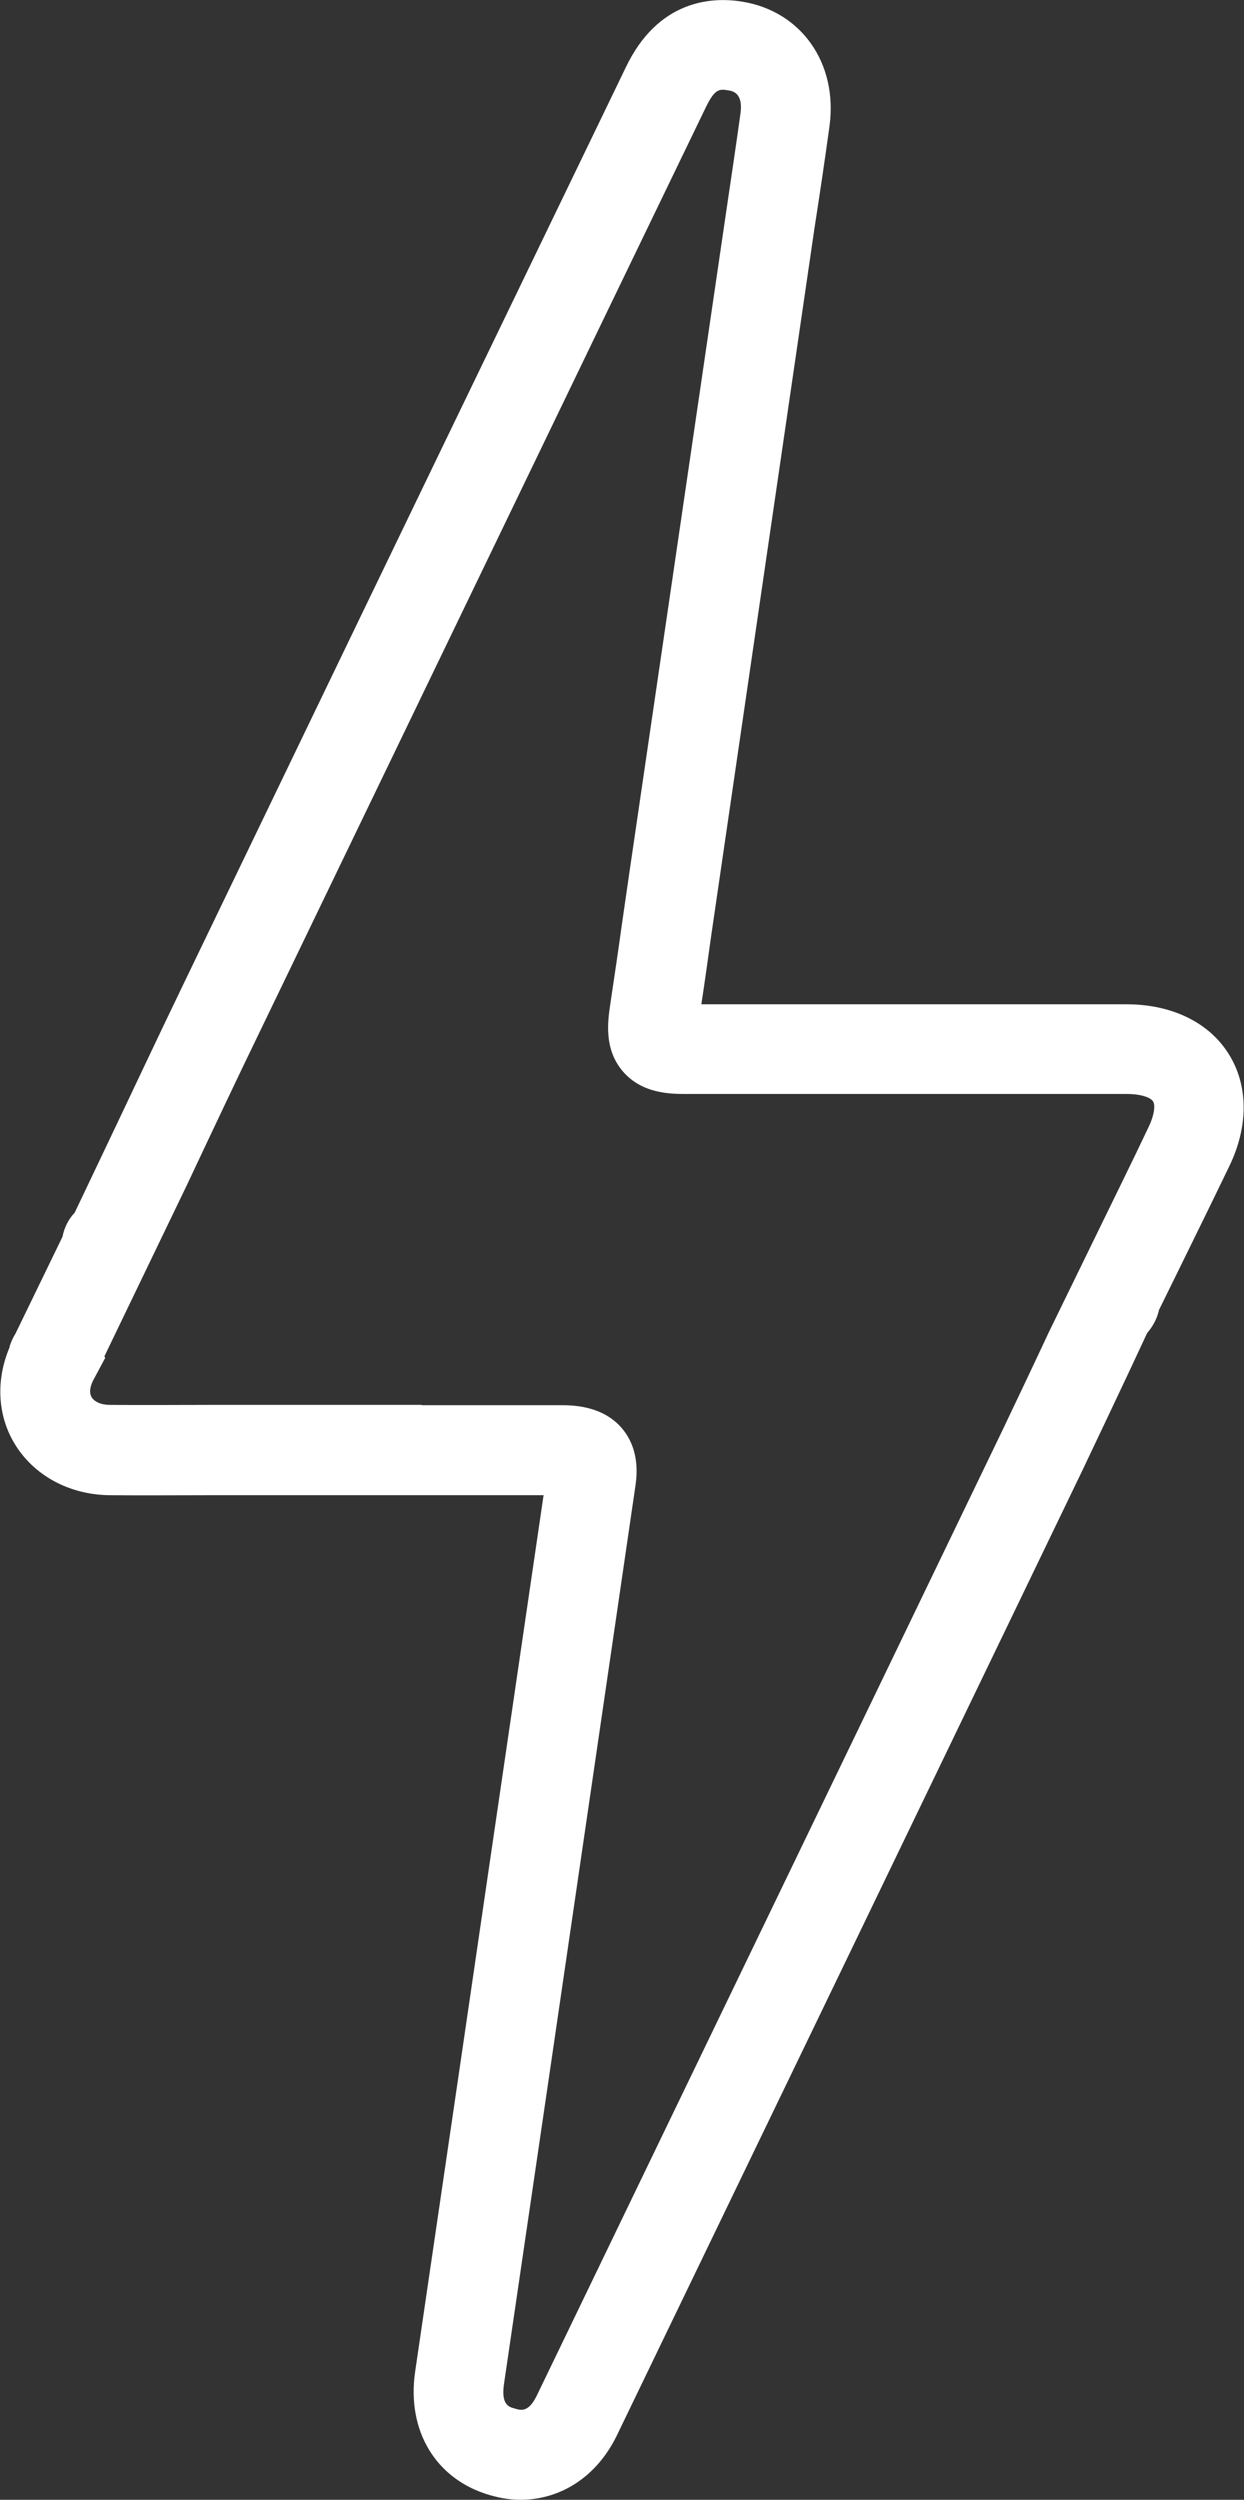
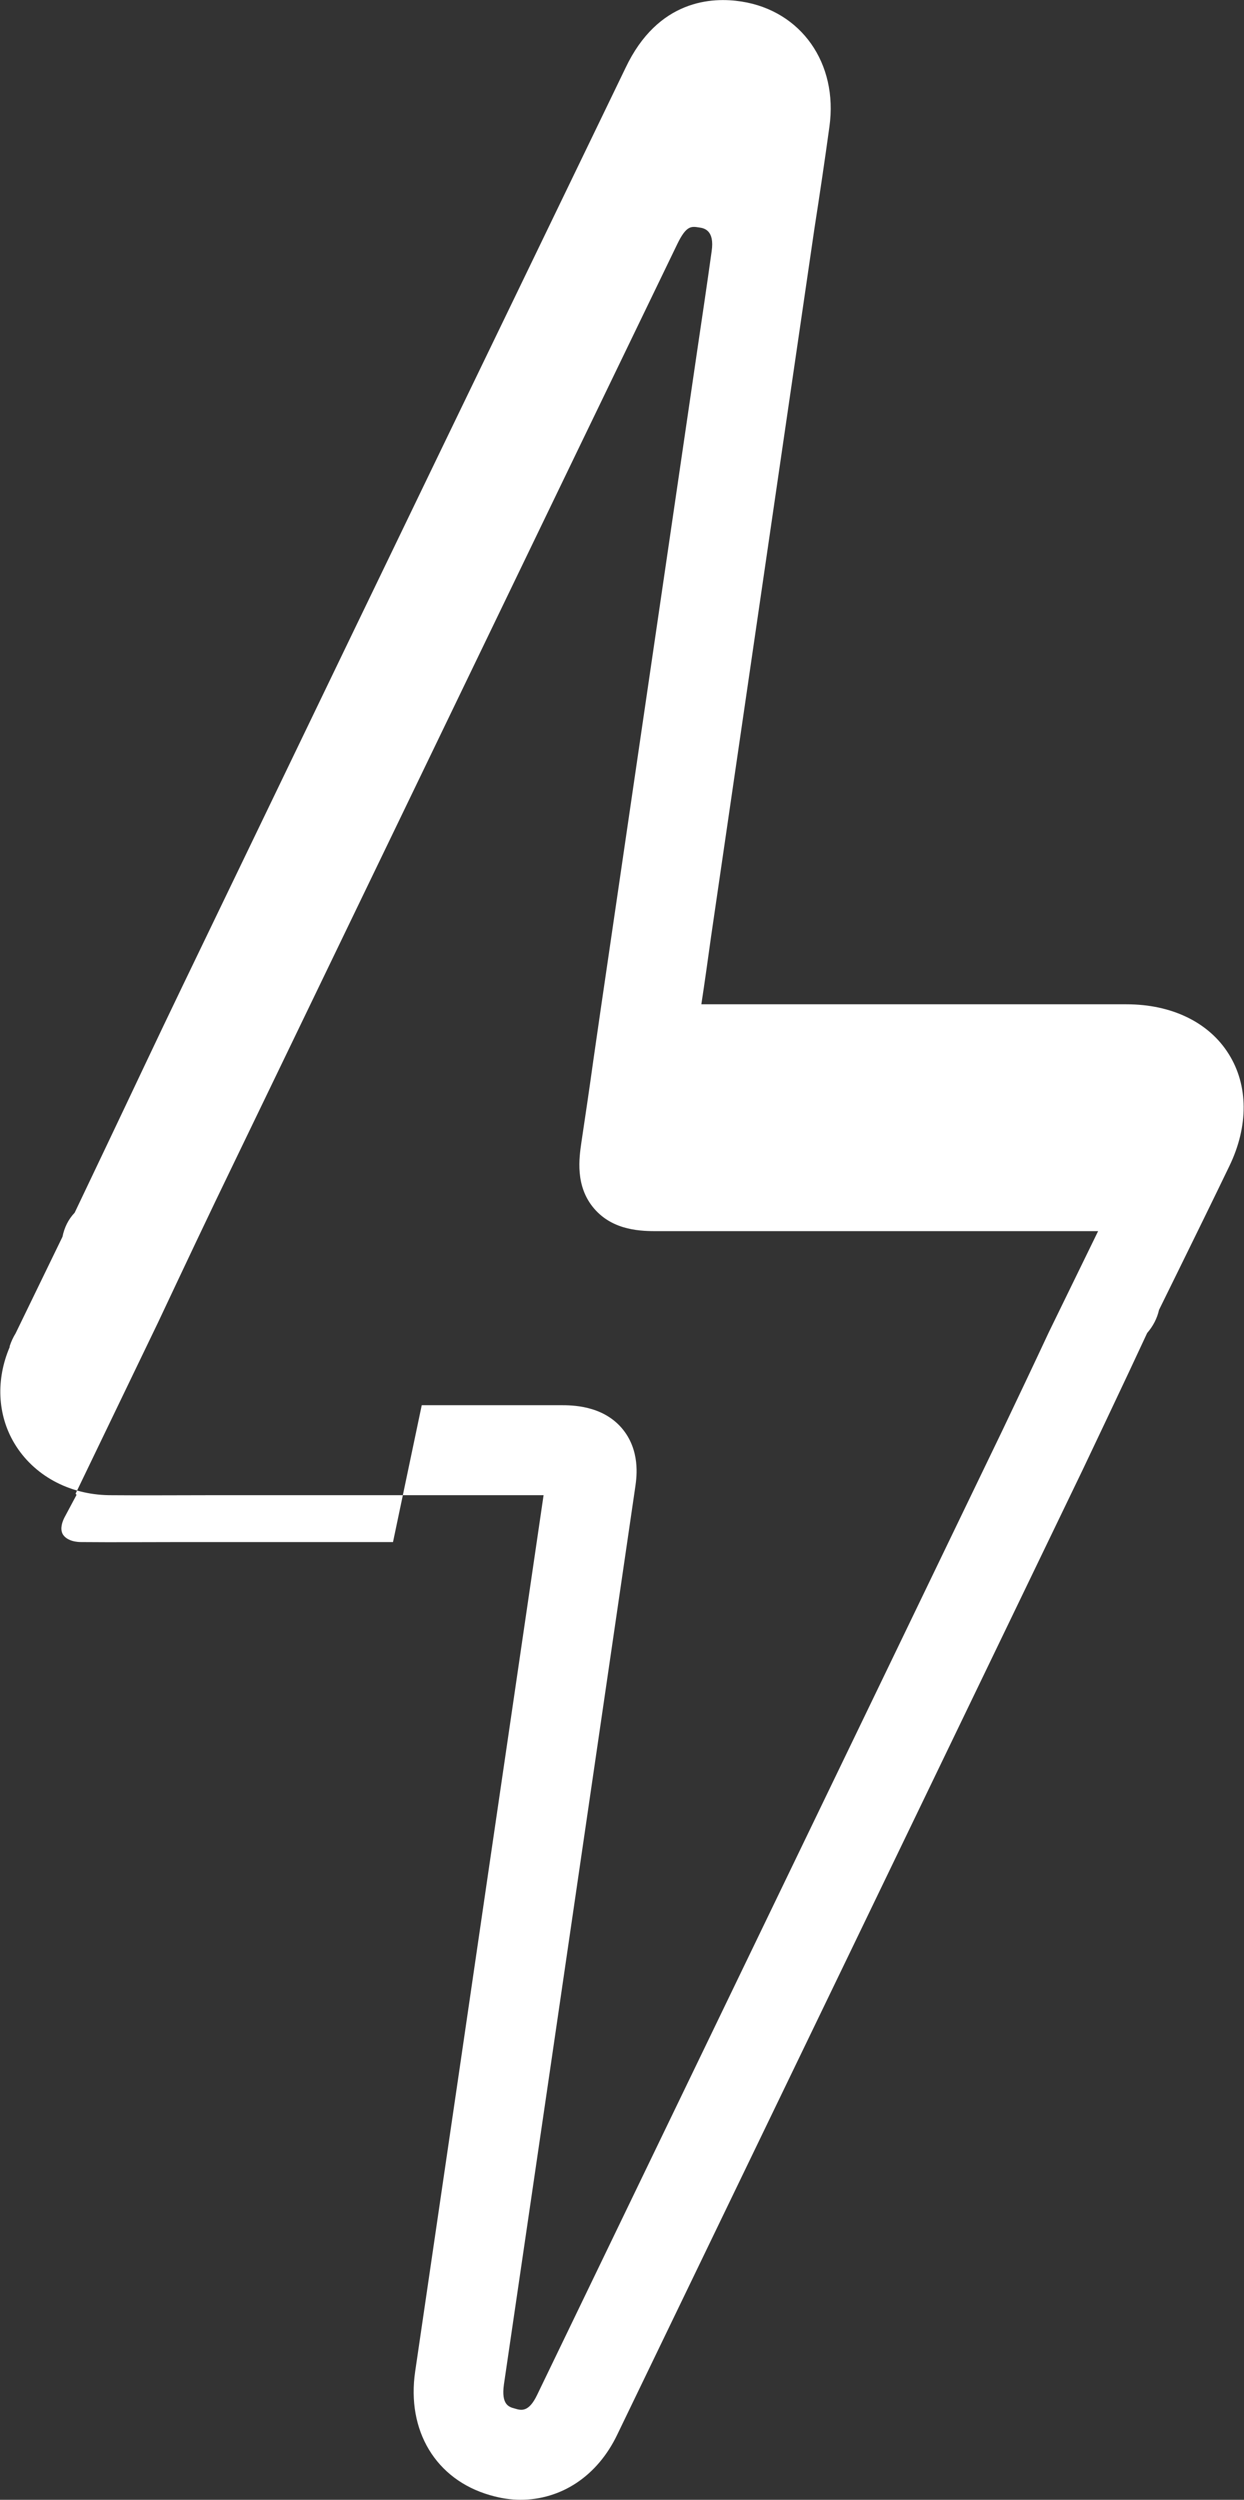
<svg xmlns="http://www.w3.org/2000/svg" id="Layer_2" data-name="Layer 2" viewBox="0 0 39.82 80">
  <rect x="0" y="0" width="39.82" height="80" fill="#333333" stroke="none" />
  <defs>
    <style>
      .cls-1 {
        fill: #fff;
      }
    </style>
  </defs>
  <g id="Layer_1-2" data-name="Layer 1">
-     <path class="cls-1" d="m16.68,80c-.33,0-.66-.05-1-.15-1.73-.5-2.67-2.06-2.39-3.96.49-3.34.98-6.68,1.47-10.02l.87-5.95c.59-4.02,1.18-8.05,1.77-12.07-2.18,0-4.36,0-6.55,0h-4.12c-1.08,0-2.16.01-3.24,0-1.29-.02-2.42-.64-3.03-1.66-.55-.92-.59-2.05-.15-3.08v-.03c.05-.15.11-.28.19-.41l1.5-3.09c.06-.3.19-.56.39-.77l1-2.1c.82-1.72,1.63-3.45,2.46-5.17,3.67-7.62,7.34-15.23,11.02-22.84l3.15-6.52C21.06-.02,22.8-.1,23.74.05c1.91.3,3.09,1.98,2.81,4-.15,1.09-.31,2.17-.48,3.26l-.26,1.78-3.05,20.89c-.1.72-.2,1.44-.31,2.16,3.41,0,6.82,0,10.23,0h3.38s0,0,0,0c1.45,0,2.64.58,3.27,1.59.63,1,.64,2.31.02,3.59-.54,1.12-1.09,2.24-1.64,3.36l-.61,1.24c-.06.27-.19.52-.38.74l-.57,1.22c-.5,1.06-1,2.12-1.5,3.17-4.96,10.29-9.92,20.57-14.89,30.86-.64,1.34-1.8,2.09-3.11,2.09Zm-3.18-35.03c1.48,0,2.96,0,4.44,0,.36,0,1.33,0,1.96.73.6.7.48,1.56.44,1.85-.62,4.26-1.25,8.53-1.87,12.79l-.87,5.95c-.49,3.34-.98,6.68-1.47,10.02-.09.65.16.72.35.77.2.06.44.13.71-.43,4.96-10.28,9.93-20.57,14.89-30.86.5-1.05,1-2.1,1.49-3.15l1.58-3.24c.54-1.11,1.09-2.22,1.62-3.34.19-.4.21-.7.14-.81-.07-.12-.37-.24-.84-.24h-3.38c-3.57,0-7.14,0-10.71,0-.5,0-1.42,0-2.04-.72-.62-.72-.48-1.63-.41-2.12.13-.87.26-1.74.38-2.61l.24-1.66,3.08-21.02c.16-1.08.32-2.15.47-3.23.1-.68-.25-.74-.4-.76-.25-.04-.41-.07-.7.53l-3.15,6.52c-3.67,7.61-7.35,15.23-11.02,22.84-.83,1.71-1.64,3.43-2.45,5.15l-2.64,5.48.03.04-.39.73c-.06.12-.15.35-.05.53.09.15.3.25.59.25,1.06.01,2.13,0,3.19,0h4.13c.89,0,1.78,0,2.66,0Z" />
+     <path class="cls-1" d="m16.68,80c-.33,0-.66-.05-1-.15-1.73-.5-2.67-2.06-2.39-3.96.49-3.34.98-6.68,1.47-10.02l.87-5.95c.59-4.02,1.18-8.05,1.77-12.07-2.18,0-4.36,0-6.55,0h-4.12c-1.08,0-2.16.01-3.24,0-1.29-.02-2.42-.64-3.03-1.66-.55-.92-.59-2.05-.15-3.08v-.03c.05-.15.11-.28.19-.41l1.5-3.09c.06-.3.19-.56.39-.77l1-2.1c.82-1.72,1.63-3.45,2.46-5.17,3.67-7.62,7.34-15.23,11.02-22.84l3.15-6.52C21.06-.02,22.8-.1,23.74.05c1.91.3,3.09,1.98,2.81,4-.15,1.09-.31,2.17-.48,3.26l-.26,1.78-3.05,20.89c-.1.72-.2,1.44-.31,2.16,3.41,0,6.82,0,10.23,0h3.38s0,0,0,0c1.45,0,2.64.58,3.27,1.59.63,1,.64,2.31.02,3.59-.54,1.12-1.09,2.24-1.64,3.36l-.61,1.24c-.06.27-.19.52-.38.74l-.57,1.22c-.5,1.06-1,2.12-1.5,3.17-4.96,10.29-9.92,20.57-14.89,30.86-.64,1.34-1.8,2.09-3.11,2.09Zm-3.18-35.03c1.48,0,2.96,0,4.44,0,.36,0,1.33,0,1.96.73.6.7.48,1.56.44,1.85-.62,4.26-1.25,8.53-1.87,12.79l-.87,5.95c-.49,3.34-.98,6.68-1.47,10.02-.09.65.16.72.35.77.2.06.44.13.71-.43,4.96-10.28,9.93-20.57,14.89-30.86.5-1.05,1-2.1,1.49-3.15l1.58-3.24h-3.38c-3.57,0-7.14,0-10.71,0-.5,0-1.42,0-2.04-.72-.62-.72-.48-1.63-.41-2.12.13-.87.26-1.74.38-2.61l.24-1.66,3.08-21.02c.16-1.08.32-2.15.47-3.23.1-.68-.25-.74-.4-.76-.25-.04-.41-.07-.7.53l-3.15,6.52c-3.67,7.61-7.35,15.23-11.02,22.84-.83,1.71-1.64,3.43-2.45,5.15l-2.64,5.48.03.04-.39.73c-.06.12-.15.35-.05.53.09.15.3.25.59.25,1.06.01,2.13,0,3.19,0h4.13c.89,0,1.78,0,2.66,0Z" />
  </g>
</svg>